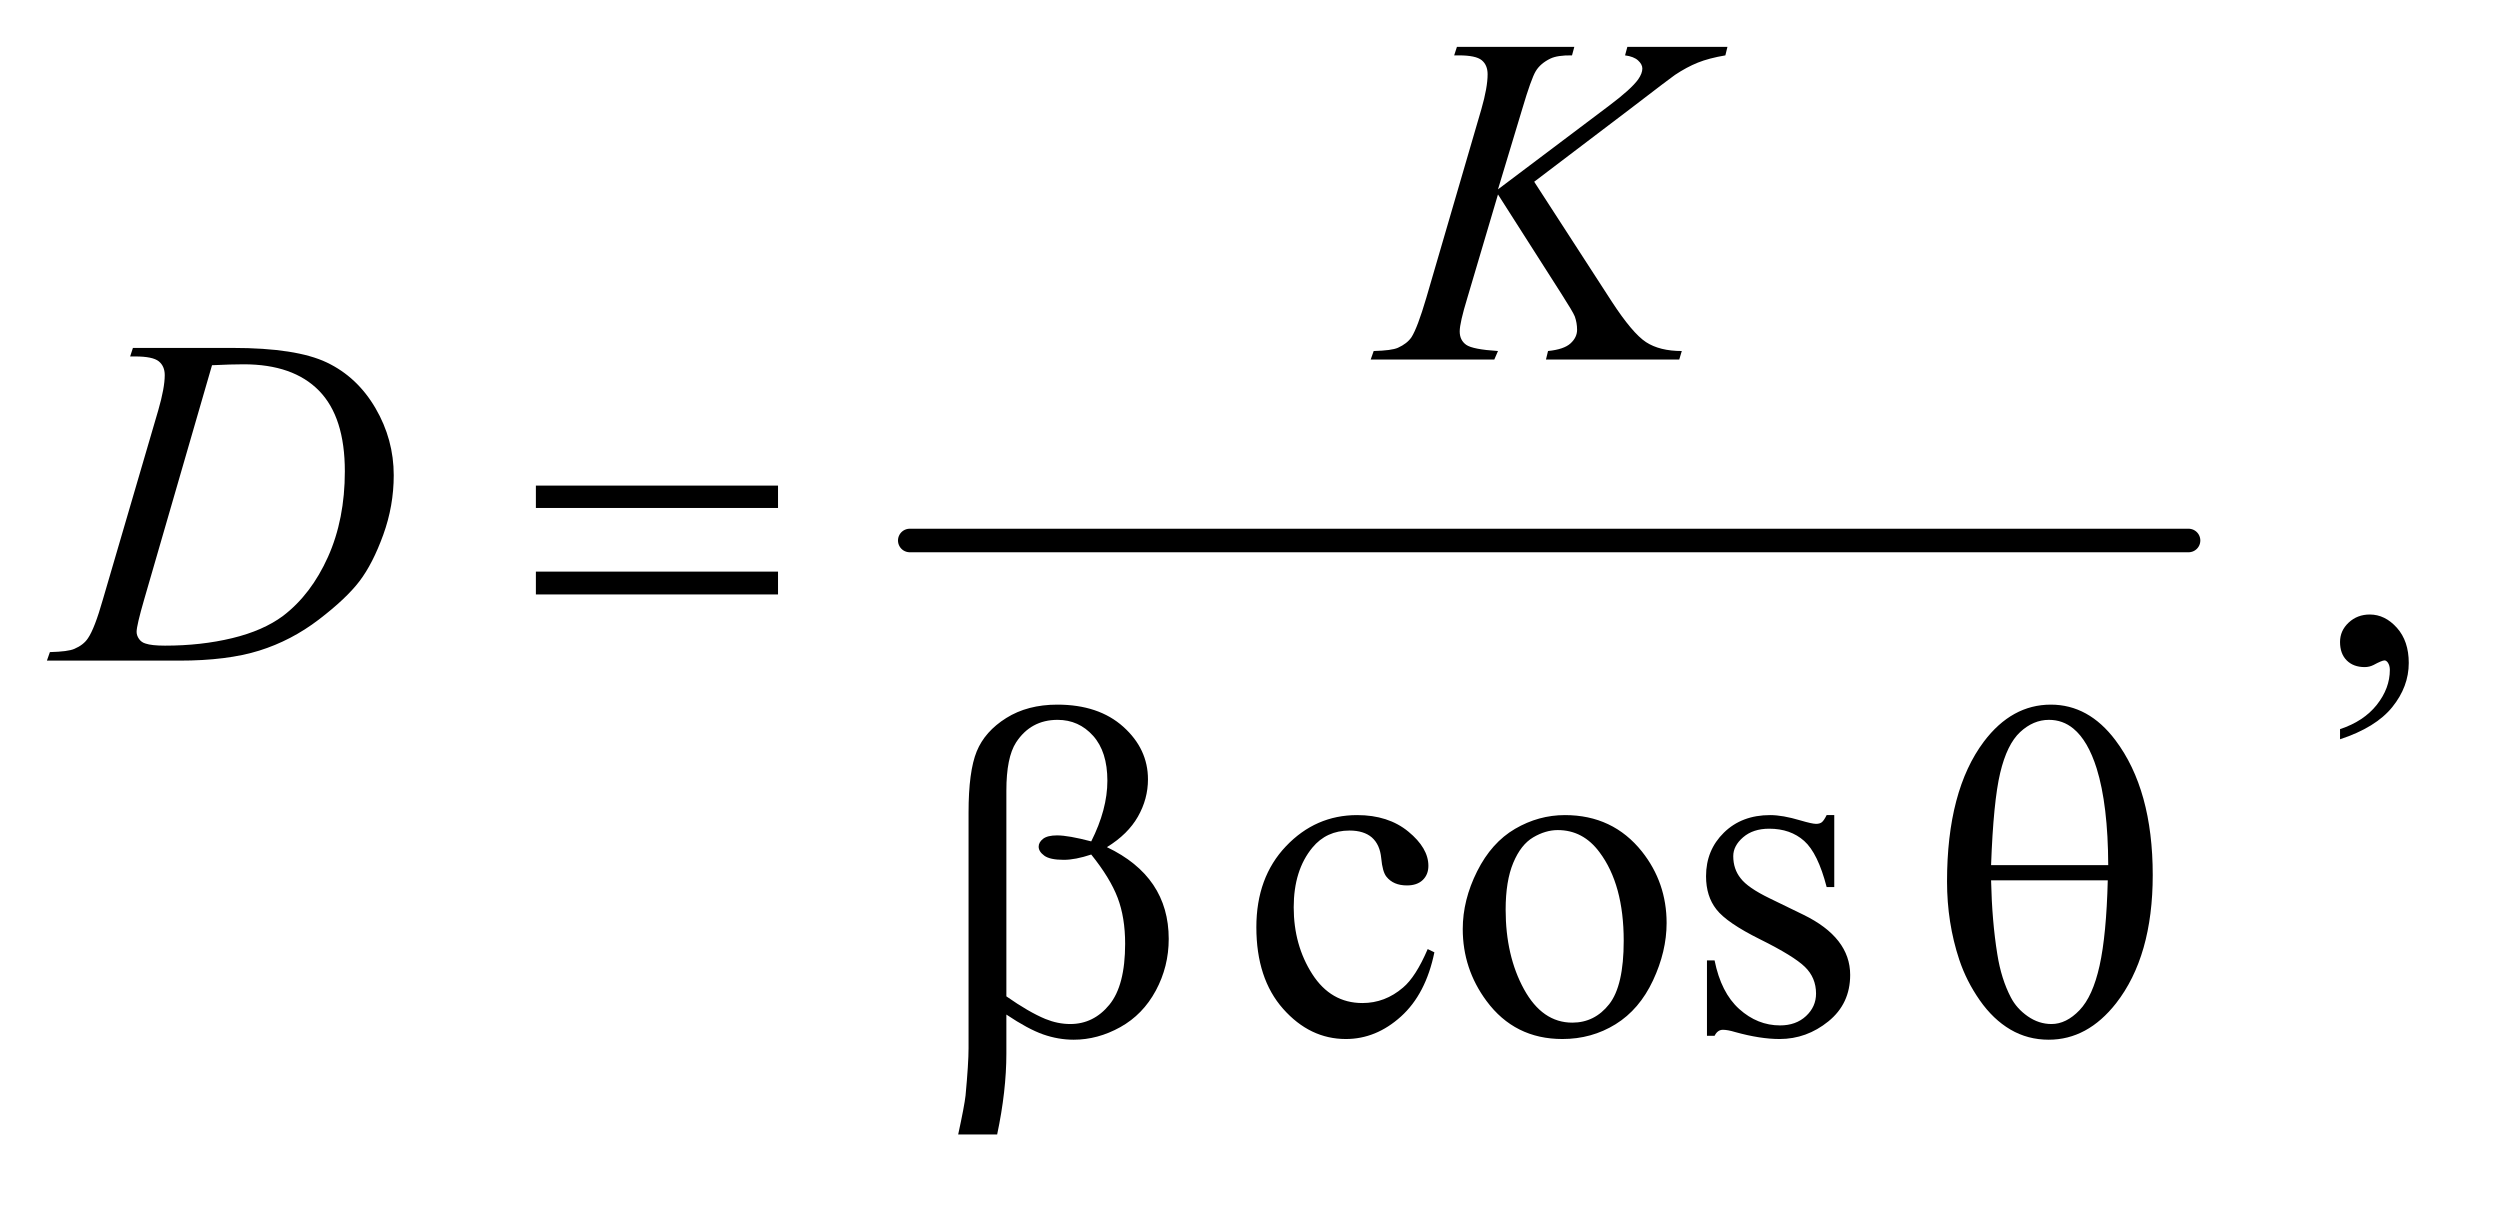
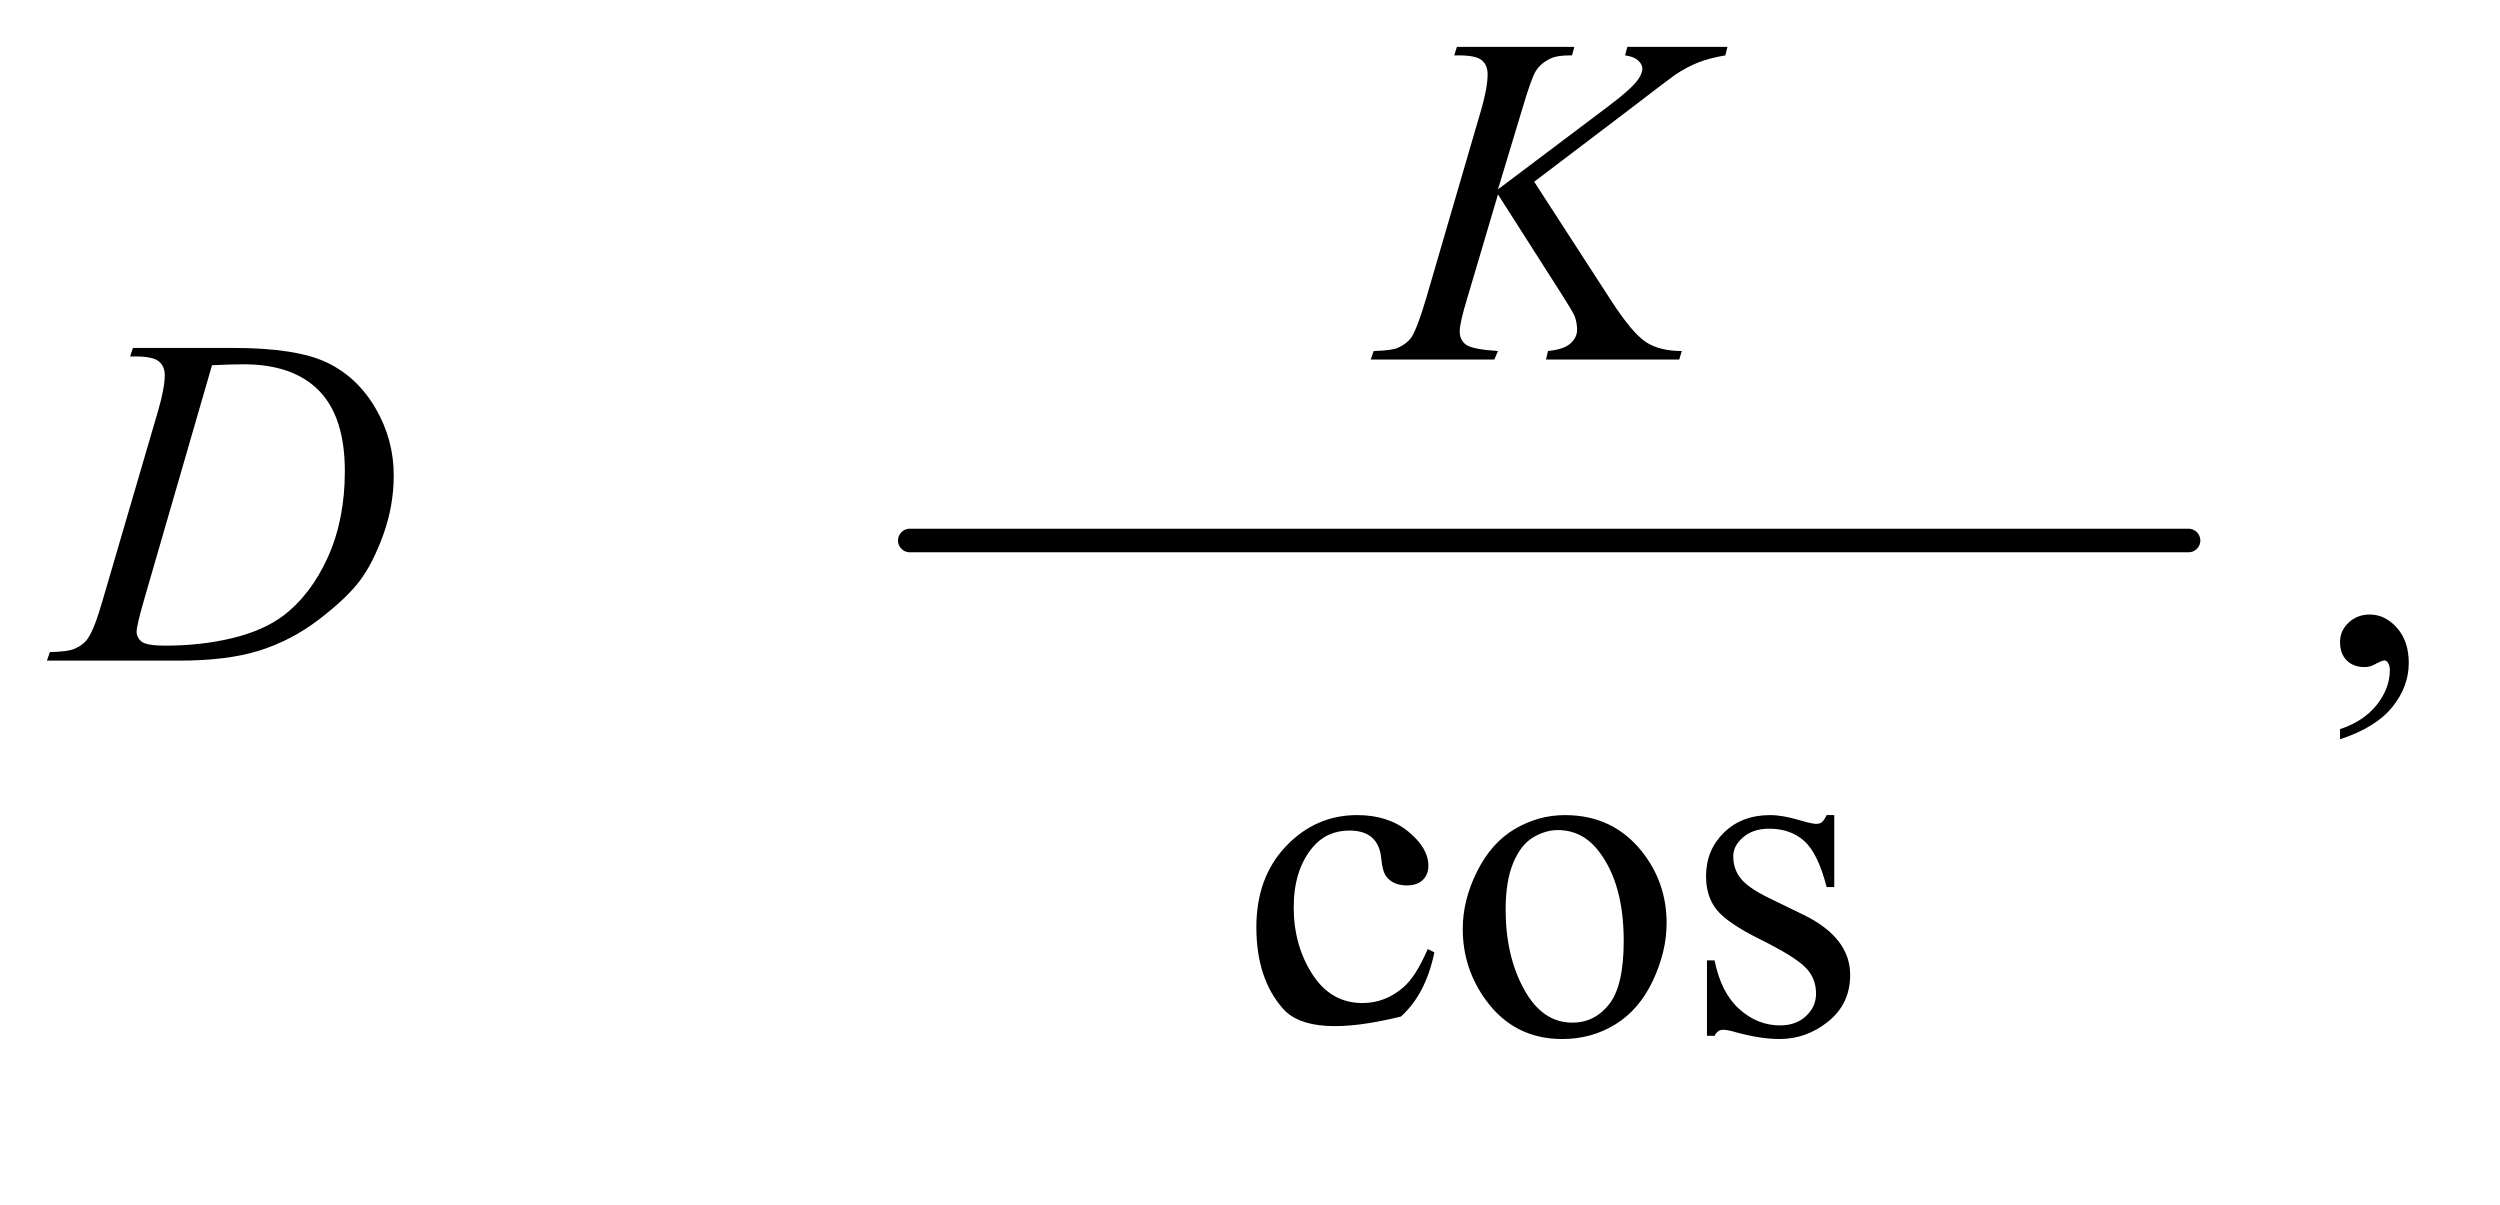
<svg xmlns="http://www.w3.org/2000/svg" stroke-dasharray="none" shape-rendering="auto" font-family="'Dialog'" text-rendering="auto" width="83" fill-opacity="1" color-interpolation="auto" color-rendering="auto" preserveAspectRatio="xMidYMid meet" font-size="12px" viewBox="0 0 83 40" fill="black" stroke="black" image-rendering="auto" stroke-miterlimit="10" stroke-linecap="square" stroke-linejoin="miter" font-style="normal" stroke-width="1" height="40" stroke-dashoffset="0" font-weight="normal" stroke-opacity="1">
  <defs id="genericDefs" />
  <g>
    <defs id="defs1">
      <clipPath clipPathUnits="userSpaceOnUse" id="clipPath1">
        <path d="M0.861 2.998 L52.95 2.998 L52.95 27.99 L0.861 27.99 L0.861 2.998 Z" />
      </clipPath>
      <clipPath clipPathUnits="userSpaceOnUse" id="clipPath2">
        <path d="M27.52 96.074 L27.52 897.114 L1691.699 897.114 L1691.699 96.074 Z" />
      </clipPath>
    </defs>
    <g stroke-width="16" transform="scale(1.576,1.576) translate(-0.861,-2.998) matrix(0.031,0,0,0.031,0,0)" stroke-linejoin="round" stroke-linecap="round">
      <line y2="464" fill="none" x1="646" clip-path="url(#clipPath2)" x2="1515" y1="464" />
    </g>
    <g transform="matrix(0.049,0,0,0.049,-1.357,-4.723)">
      <path d="M1613.188 597.281 L1613.188 590.406 Q1629.281 585.094 1638.109 573.922 Q1646.938 562.75 1646.938 550.25 Q1646.938 547.281 1645.531 545.25 Q1644.438 543.844 1643.344 543.844 Q1641.625 543.844 1635.844 546.969 Q1633.031 548.375 1629.906 548.375 Q1622.25 548.375 1617.719 543.844 Q1613.188 539.312 1613.188 531.344 Q1613.188 523.688 1619.047 518.219 Q1624.906 512.75 1633.344 512.75 Q1643.656 512.75 1651.703 521.734 Q1659.75 530.719 1659.75 545.562 Q1659.75 561.656 1648.578 575.484 Q1637.406 589.312 1613.188 597.281 Z" stroke="none" clip-path="url(#clipPath2)" />
    </g>
    <g transform="matrix(0.049,0,0,0.049,-1.357,-4.723)">
-       <path d="M999.562 741.625 Q993.781 769.906 976.906 785.141 Q960.031 800.375 939.562 800.375 Q915.188 800.375 897.062 779.906 Q878.938 759.438 878.938 724.594 Q878.938 690.844 899.016 669.75 Q919.094 648.656 947.219 648.656 Q968.312 648.656 981.906 659.828 Q995.5 671 995.5 683.031 Q995.5 688.969 991.672 692.641 Q987.844 696.312 980.969 696.312 Q971.75 696.312 967.062 690.375 Q964.406 687.094 963.547 677.875 Q962.688 668.656 957.219 663.812 Q951.75 659.125 942.062 659.125 Q926.438 659.125 916.906 670.688 Q904.25 686 904.25 711.156 Q904.25 736.781 916.828 756.391 Q929.406 776 950.812 776 Q966.125 776 978.312 765.531 Q986.906 758.344 995.031 739.438 L999.562 741.625 ZM1088 648.656 Q1120.5 648.656 1140.188 673.344 Q1156.906 694.438 1156.906 721.781 Q1156.906 741 1147.688 760.688 Q1138.469 780.375 1122.297 790.375 Q1106.125 800.375 1086.281 800.375 Q1053.938 800.375 1034.875 774.594 Q1018.781 752.875 1018.781 725.844 Q1018.781 706.156 1028.547 686.703 Q1038.312 667.25 1054.25 657.953 Q1070.188 648.656 1088 648.656 ZM1083.156 658.812 Q1074.875 658.812 1066.516 663.734 Q1058.156 668.656 1053 681 Q1047.844 693.344 1047.844 712.719 Q1047.844 743.969 1060.266 766.625 Q1072.688 789.281 1093 789.281 Q1108.156 789.281 1118 776.781 Q1127.844 764.281 1127.844 733.812 Q1127.844 695.688 1111.438 673.812 Q1100.344 658.812 1083.156 658.812 ZM1270.5 648.656 L1270.5 697.406 L1265.344 697.406 Q1259.406 674.438 1250.109 666.156 Q1240.812 657.875 1226.438 657.875 Q1215.5 657.875 1208.781 663.656 Q1202.062 669.438 1202.062 676.469 Q1202.062 685.219 1207.062 691.469 Q1211.906 697.875 1226.75 705.062 L1249.562 716.156 Q1281.281 731.625 1281.281 756.938 Q1281.281 776.469 1266.516 788.422 Q1251.75 800.375 1233.469 800.375 Q1220.344 800.375 1203.469 795.688 Q1198.312 794.125 1195.031 794.125 Q1191.438 794.125 1189.406 798.188 L1184.25 798.188 L1184.25 747.094 L1189.406 747.094 Q1193.781 768.969 1206.125 780.062 Q1218.469 791.156 1233.781 791.156 Q1244.562 791.156 1251.359 784.828 Q1258.156 778.5 1258.156 769.594 Q1258.156 758.812 1250.578 751.469 Q1243 744.125 1220.344 732.875 Q1197.688 721.625 1190.656 712.562 Q1183.625 703.656 1183.625 690.062 Q1183.625 672.406 1195.734 660.531 Q1207.844 648.656 1227.062 648.656 Q1235.5 648.656 1247.531 652.25 Q1255.5 654.594 1258.156 654.594 Q1260.656 654.594 1262.062 653.5 Q1263.469 652.406 1265.344 648.656 L1270.5 648.656 Z" stroke="none" clip-path="url(#clipPath2)" />
+       <path d="M999.562 741.625 Q993.781 769.906 976.906 785.141 Q915.188 800.375 897.062 779.906 Q878.938 759.438 878.938 724.594 Q878.938 690.844 899.016 669.75 Q919.094 648.656 947.219 648.656 Q968.312 648.656 981.906 659.828 Q995.5 671 995.5 683.031 Q995.5 688.969 991.672 692.641 Q987.844 696.312 980.969 696.312 Q971.75 696.312 967.062 690.375 Q964.406 687.094 963.547 677.875 Q962.688 668.656 957.219 663.812 Q951.75 659.125 942.062 659.125 Q926.438 659.125 916.906 670.688 Q904.25 686 904.25 711.156 Q904.25 736.781 916.828 756.391 Q929.406 776 950.812 776 Q966.125 776 978.312 765.531 Q986.906 758.344 995.031 739.438 L999.562 741.625 ZM1088 648.656 Q1120.5 648.656 1140.188 673.344 Q1156.906 694.438 1156.906 721.781 Q1156.906 741 1147.688 760.688 Q1138.469 780.375 1122.297 790.375 Q1106.125 800.375 1086.281 800.375 Q1053.938 800.375 1034.875 774.594 Q1018.781 752.875 1018.781 725.844 Q1018.781 706.156 1028.547 686.703 Q1038.312 667.25 1054.25 657.953 Q1070.188 648.656 1088 648.656 ZM1083.156 658.812 Q1074.875 658.812 1066.516 663.734 Q1058.156 668.656 1053 681 Q1047.844 693.344 1047.844 712.719 Q1047.844 743.969 1060.266 766.625 Q1072.688 789.281 1093 789.281 Q1108.156 789.281 1118 776.781 Q1127.844 764.281 1127.844 733.812 Q1127.844 695.688 1111.438 673.812 Q1100.344 658.812 1083.156 658.812 ZM1270.5 648.656 L1270.5 697.406 L1265.344 697.406 Q1259.406 674.438 1250.109 666.156 Q1240.812 657.875 1226.438 657.875 Q1215.5 657.875 1208.781 663.656 Q1202.062 669.438 1202.062 676.469 Q1202.062 685.219 1207.062 691.469 Q1211.906 697.875 1226.75 705.062 L1249.562 716.156 Q1281.281 731.625 1281.281 756.938 Q1281.281 776.469 1266.516 788.422 Q1251.75 800.375 1233.469 800.375 Q1220.344 800.375 1203.469 795.688 Q1198.312 794.125 1195.031 794.125 Q1191.438 794.125 1189.406 798.188 L1184.25 798.188 L1184.25 747.094 L1189.406 747.094 Q1193.781 768.969 1206.125 780.062 Q1218.469 791.156 1233.781 791.156 Q1244.562 791.156 1251.359 784.828 Q1258.156 778.5 1258.156 769.594 Q1258.156 758.812 1250.578 751.469 Q1243 744.125 1220.344 732.875 Q1197.688 721.625 1190.656 712.562 Q1183.625 703.656 1183.625 690.062 Q1183.625 672.406 1195.734 660.531 Q1207.844 648.656 1227.062 648.656 Q1235.5 648.656 1247.531 652.25 Q1255.5 654.594 1258.156 654.594 Q1260.656 654.594 1262.062 653.5 Q1263.469 652.406 1265.344 648.656 L1270.5 648.656 Z" stroke="none" clip-path="url(#clipPath2)" />
    </g>
    <g transform="matrix(0.049,0,0,0.049,-1.357,-4.723)">
      <path d="M1067.188 219.531 L1119.688 300.625 Q1133.75 322.188 1142.969 328.203 Q1152.188 334.219 1167.188 334.219 L1165.469 340 L1075.156 340 L1076.562 334.219 Q1087.344 333.125 1091.797 329.062 Q1096.25 325 1096.25 319.844 Q1096.25 315.156 1094.688 310.781 Q1093.438 307.656 1085.625 295.469 L1042.656 228.125 L1021.875 298.281 Q1016.719 315.156 1016.719 320.938 Q1016.719 326.875 1021.094 330 Q1025.469 333.125 1042.656 334.219 L1040.156 340 L956.406 340 L958.438 334.219 Q970.625 333.906 974.844 332.031 Q981.094 329.219 984.062 324.844 Q988.125 318.438 994.062 298.281 L1031.406 170.312 Q1035.625 155.625 1035.625 146.719 Q1035.625 140.469 1031.641 137.188 Q1027.656 133.906 1016.094 133.906 L1012.969 133.906 L1014.844 128.125 L1094.375 128.125 L1092.812 133.906 Q1082.969 133.75 1078.125 136.094 Q1071.406 139.375 1068.281 144.531 Q1065.156 149.688 1059.062 170.312 L1042.656 224.688 L1117.969 167.969 Q1132.969 156.719 1137.656 150.156 Q1140.469 146.094 1140.469 142.812 Q1140.469 140 1137.578 137.344 Q1134.688 134.688 1128.75 133.906 L1130.312 128.125 L1198.125 128.125 L1196.719 133.906 Q1185.625 135.781 1178.047 138.828 Q1170.469 141.875 1162.5 147.188 Q1160.156 148.75 1132.031 170.312 L1067.188 219.531 Z" stroke="none" clip-path="url(#clipPath2)" />
    </g>
    <g transform="matrix(0.049,0,0,0.049,-1.357,-4.723)">
      <path d="M115.875 337.906 L117.75 332.125 L185.406 332.125 Q228.375 332.125 249.078 341.969 Q269.781 351.812 282.125 372.984 Q294.469 394.156 294.469 418.375 Q294.469 439.156 287.359 458.766 Q280.25 478.375 271.266 490.172 Q262.281 501.969 243.688 516.188 Q225.094 530.406 203.375 537.203 Q181.656 544 149.156 544 L59.469 544 L61.5 538.219 Q73.844 537.906 78.062 536.031 Q84.312 533.375 87.281 528.844 Q91.812 522.281 97.438 502.438 L134.938 374.312 Q139.312 359.156 139.312 350.562 Q139.312 344.469 135.25 341.188 Q131.188 337.906 119.312 337.906 L115.875 337.906 ZM171.344 343.844 L125.406 502.438 Q120.25 520.25 120.25 524.469 Q120.25 526.969 121.891 529.312 Q123.531 531.656 126.344 532.438 Q130.406 533.844 139.469 533.844 Q164 533.844 185.016 528.766 Q206.031 523.688 219.469 513.688 Q238.531 499.156 249.938 473.688 Q261.344 448.219 261.344 415.719 Q261.344 379 243.844 361.109 Q226.344 343.219 192.75 343.219 Q184.469 343.219 171.344 343.844 Z" stroke="none" clip-path="url(#clipPath2)" />
    </g>
    <g transform="matrix(0.049,0,0,0.049,-1.357,-4.723)">
-       <path d="M390.781 425.406 L554.844 425.406 L554.844 440.562 L390.781 440.562 L390.781 425.406 ZM390.781 483.688 L554.844 483.688 L554.844 499.156 L390.781 499.156 L390.781 483.688 Z" stroke="none" clip-path="url(#clipPath2)" />
-     </g>
+       </g>
    <g transform="matrix(0.049,0,0,0.049,-1.357,-4.723)">
-       <path d="M709.562 783.812 L709.562 810.219 Q709.562 835.531 703.312 865.062 L676.906 865.062 Q681.125 845.688 681.906 838.656 Q683.938 816.781 683.938 806.625 L683.938 646.938 Q683.938 618.969 689.484 605.453 Q695.031 591.938 709.484 582.875 Q723.938 573.812 744.094 573.812 Q772.062 573.812 788.781 588.812 Q805.5 603.812 805.5 624.438 Q805.5 637.719 798.703 649.672 Q791.906 661.625 777.688 670.375 Q819.562 690.375 819.562 732.562 Q819.562 751.312 810.812 767.562 Q802.062 783.812 786.75 792.328 Q771.438 800.844 755.188 800.844 Q744.719 800.844 734.484 797.25 Q724.25 793.656 709.562 783.812 ZM709.562 771.469 Q724.719 782.094 735.969 786.781 Q744.406 790.219 752.844 790.219 Q768.625 790.219 779.328 777.172 Q790.031 764.125 790.031 735.844 Q790.031 718.031 784.953 704.672 Q779.875 691.312 767.062 675.375 Q756.281 678.969 748.469 678.969 Q739.094 678.969 735.266 676.156 Q731.438 673.344 731.438 670.062 Q731.438 667.094 734.406 664.75 Q737.375 662.406 743.938 662.406 Q751.594 662.406 767.062 666.469 Q778 644.75 778 625.375 Q778 605.688 768.312 594.906 Q758.625 584.125 744.25 584.125 Q726.125 584.125 716.125 599.438 Q709.562 609.594 709.562 632.094 L709.562 771.469 ZM1346.906 693.656 Q1346.906 632.094 1371.906 598.812 Q1390.812 573.812 1417.219 573.812 Q1442.844 573.812 1460.969 597.875 Q1486.281 631.469 1486.281 689.281 Q1486.281 744.281 1461.438 776.156 Q1442.062 800.844 1415.812 800.844 Q1401.594 800.844 1389.875 793.969 Q1378.156 787.094 1369.094 774.125 Q1360.031 761.156 1355.188 746.625 Q1346.906 721.625 1346.906 693.656 ZM1456.125 682.562 Q1455.969 641.781 1448.312 617.094 Q1442.375 598.188 1432.531 590.062 Q1425.344 584.125 1415.969 584.125 Q1405.344 584.125 1396.438 592.406 Q1387.531 600.688 1382.922 620.062 Q1378.312 639.438 1376.75 682.562 L1456.125 682.562 ZM1376.75 692.875 Q1377.375 720.688 1380.969 742.875 Q1383.625 759.75 1390.188 772.25 Q1394.094 779.75 1401.594 784.984 Q1409.094 790.219 1417.688 790.219 Q1427.688 790.219 1436.672 780.844 Q1445.656 771.469 1450.266 750.688 Q1454.875 729.906 1455.812 692.875 L1376.75 692.875 Z" stroke="none" clip-path="url(#clipPath2)" />
-     </g>
+       </g>
  </g>
</svg>